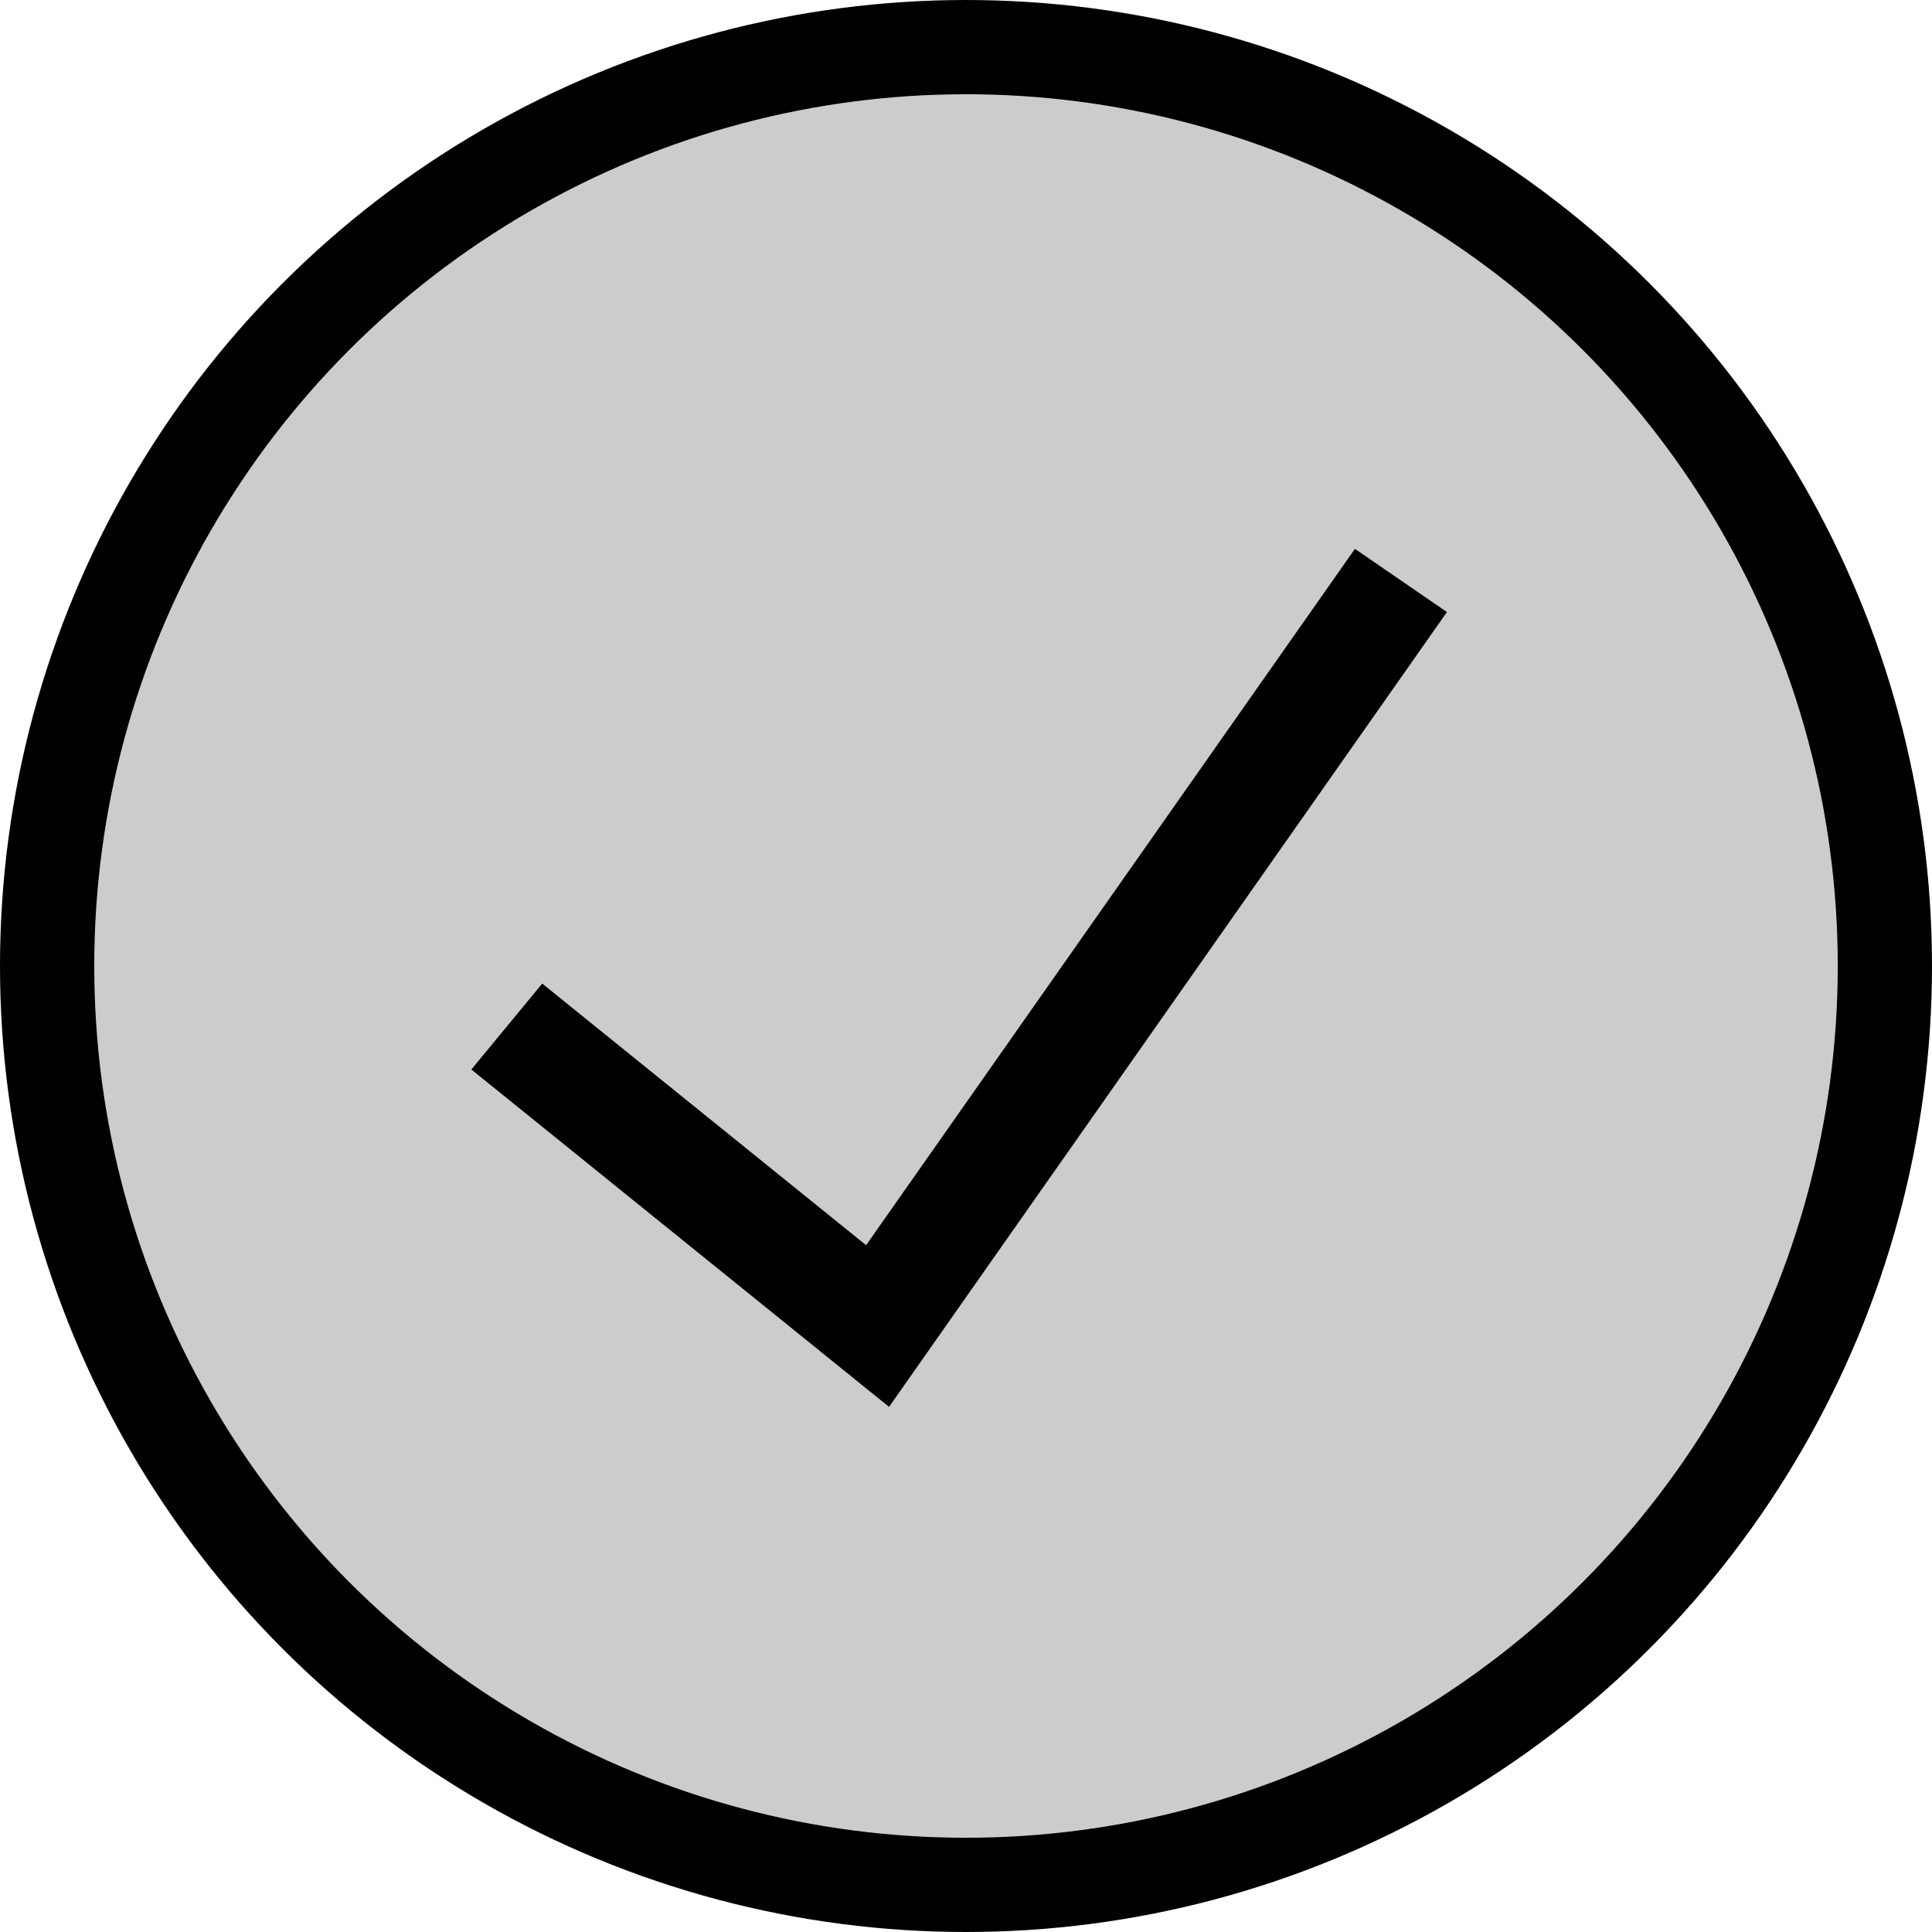
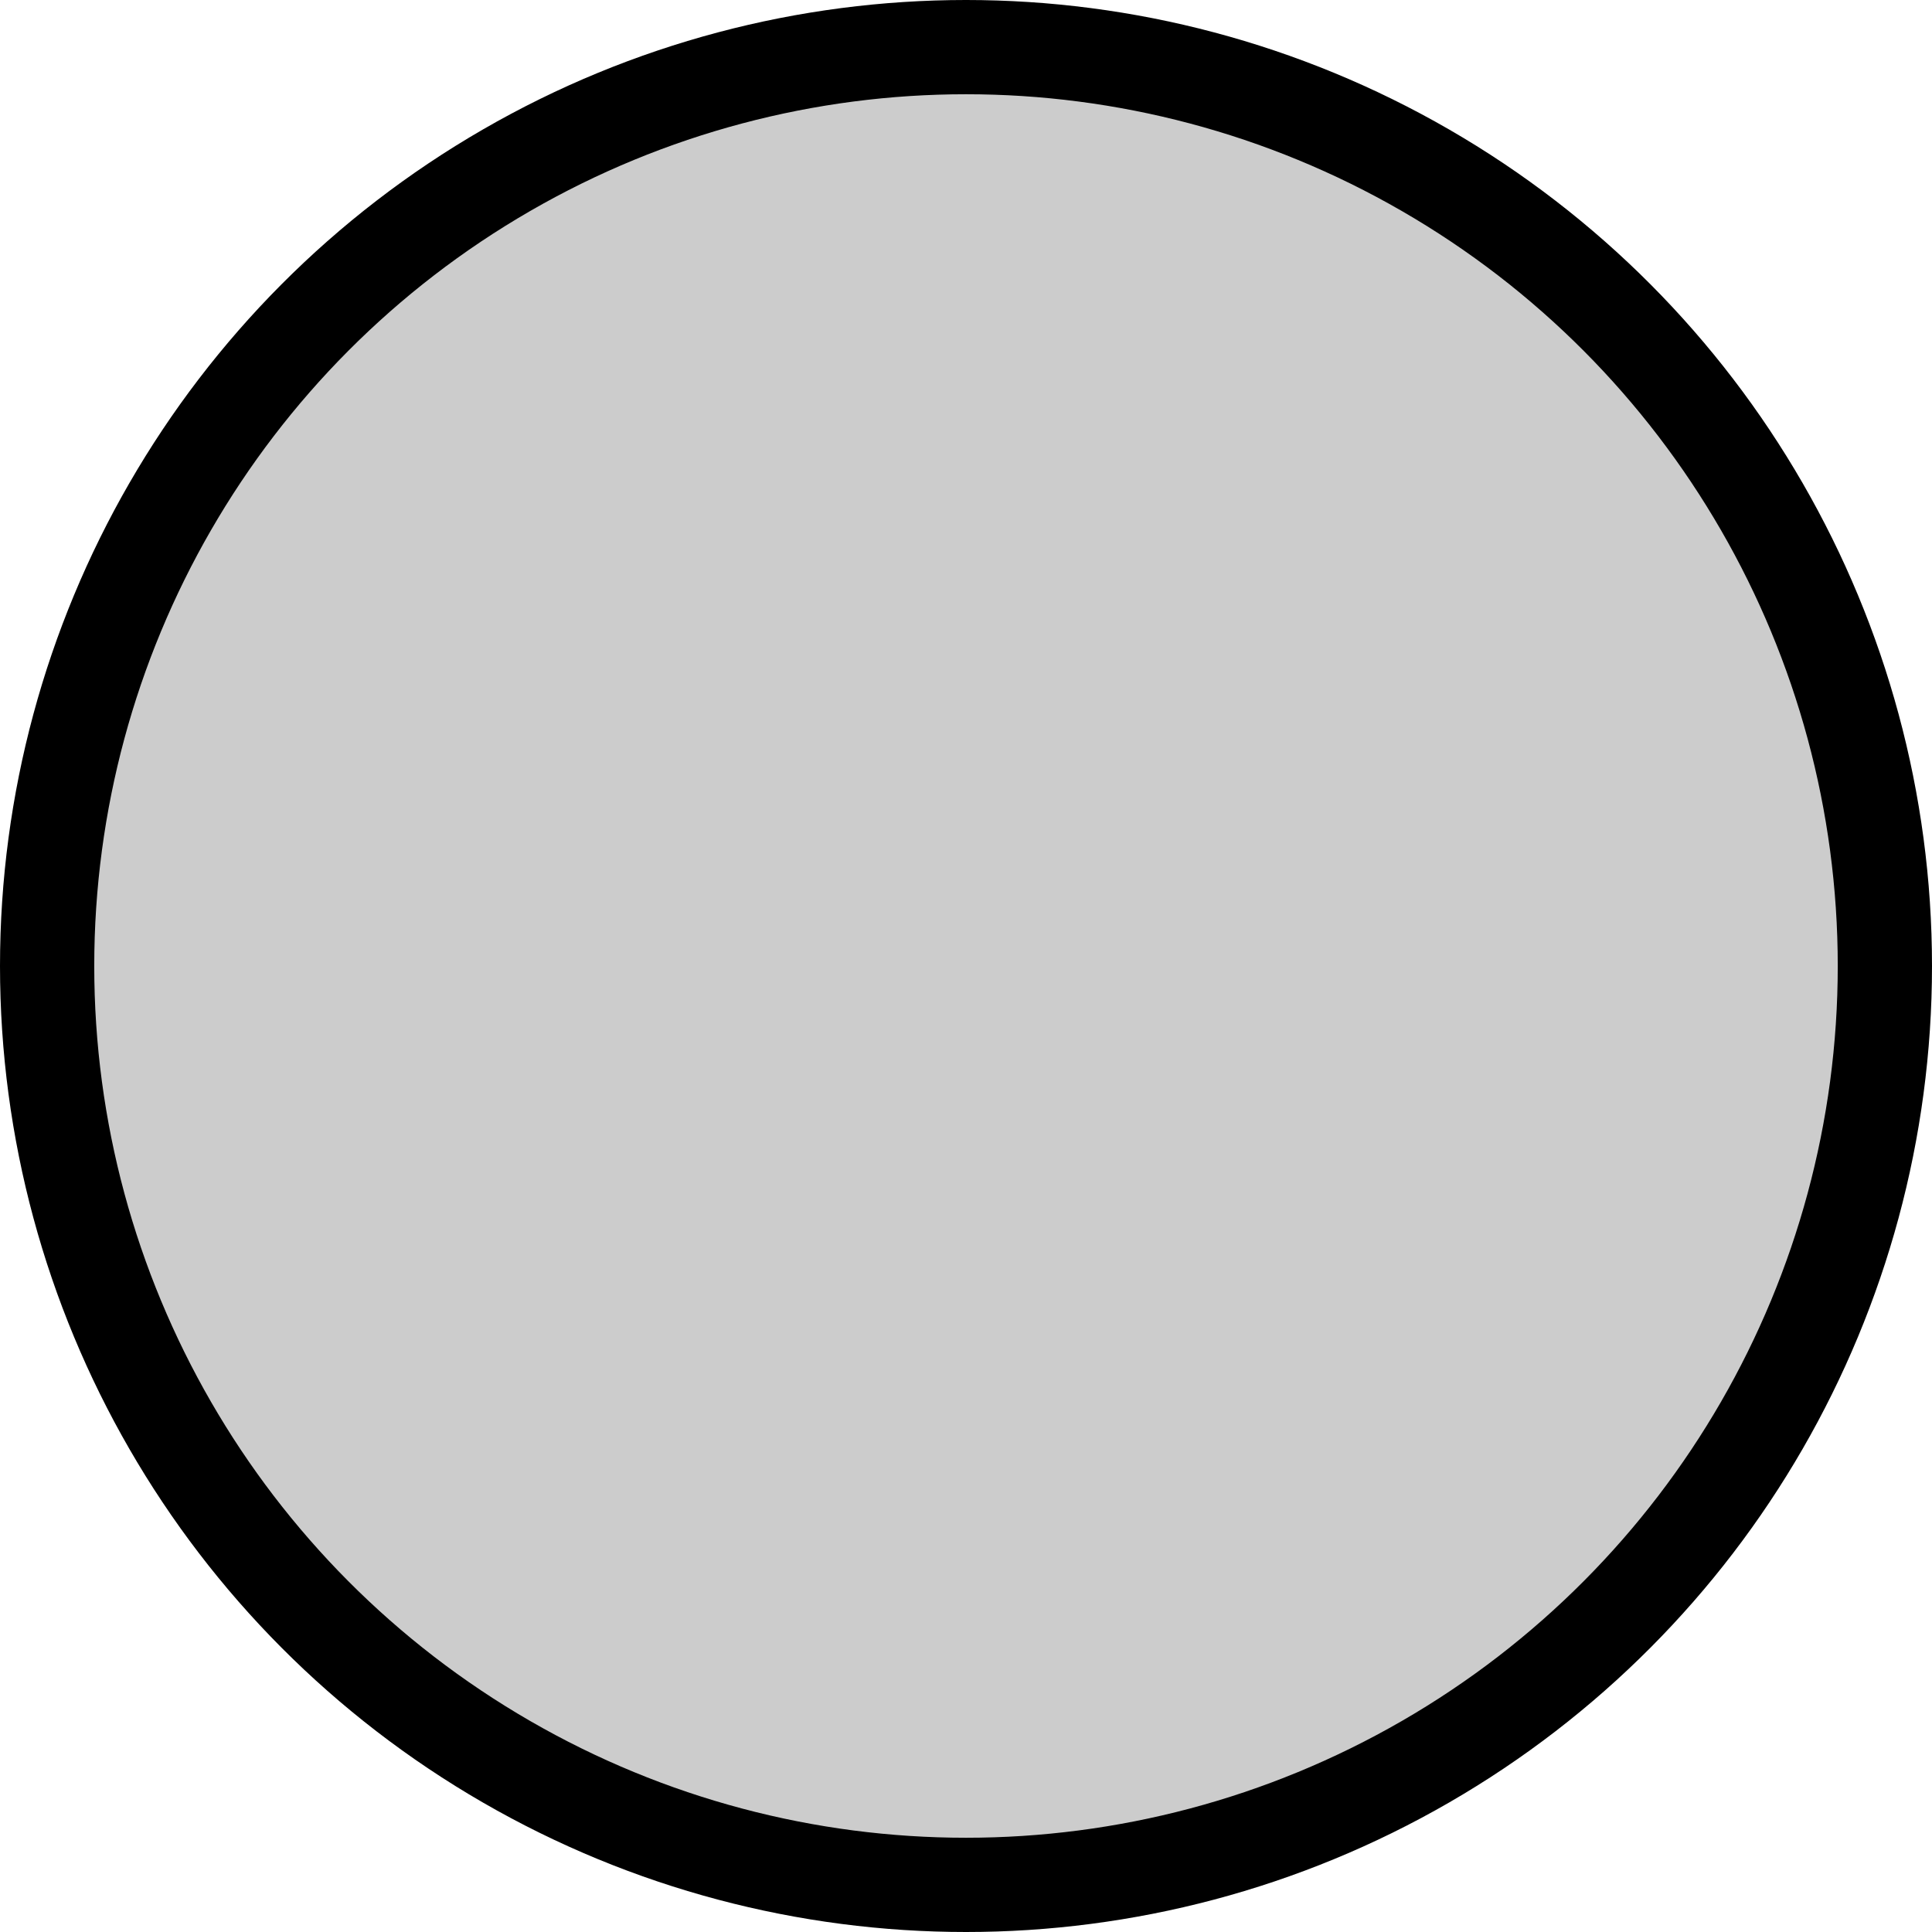
<svg xmlns="http://www.w3.org/2000/svg" width="82" height="82" viewBox="0 0 82 82" fill="none">
-   <path d="M57.632 23.987L36.862 53.575L23.084 42.446L20.713 45.321L37.632 58.987L60.713 26.103L57.632 23.987Z" fill="black" />
-   <path d="M57.632 23.987L36.862 53.575L23.084 42.446L20.713 45.321L37.632 58.987L60.713 26.103L57.632 23.987Z" stroke="black" />
  <circle cx="41" cy="41" r="39" fill="black" fill-opacity="0.2" stroke="black" stroke-width="4" />
</svg>